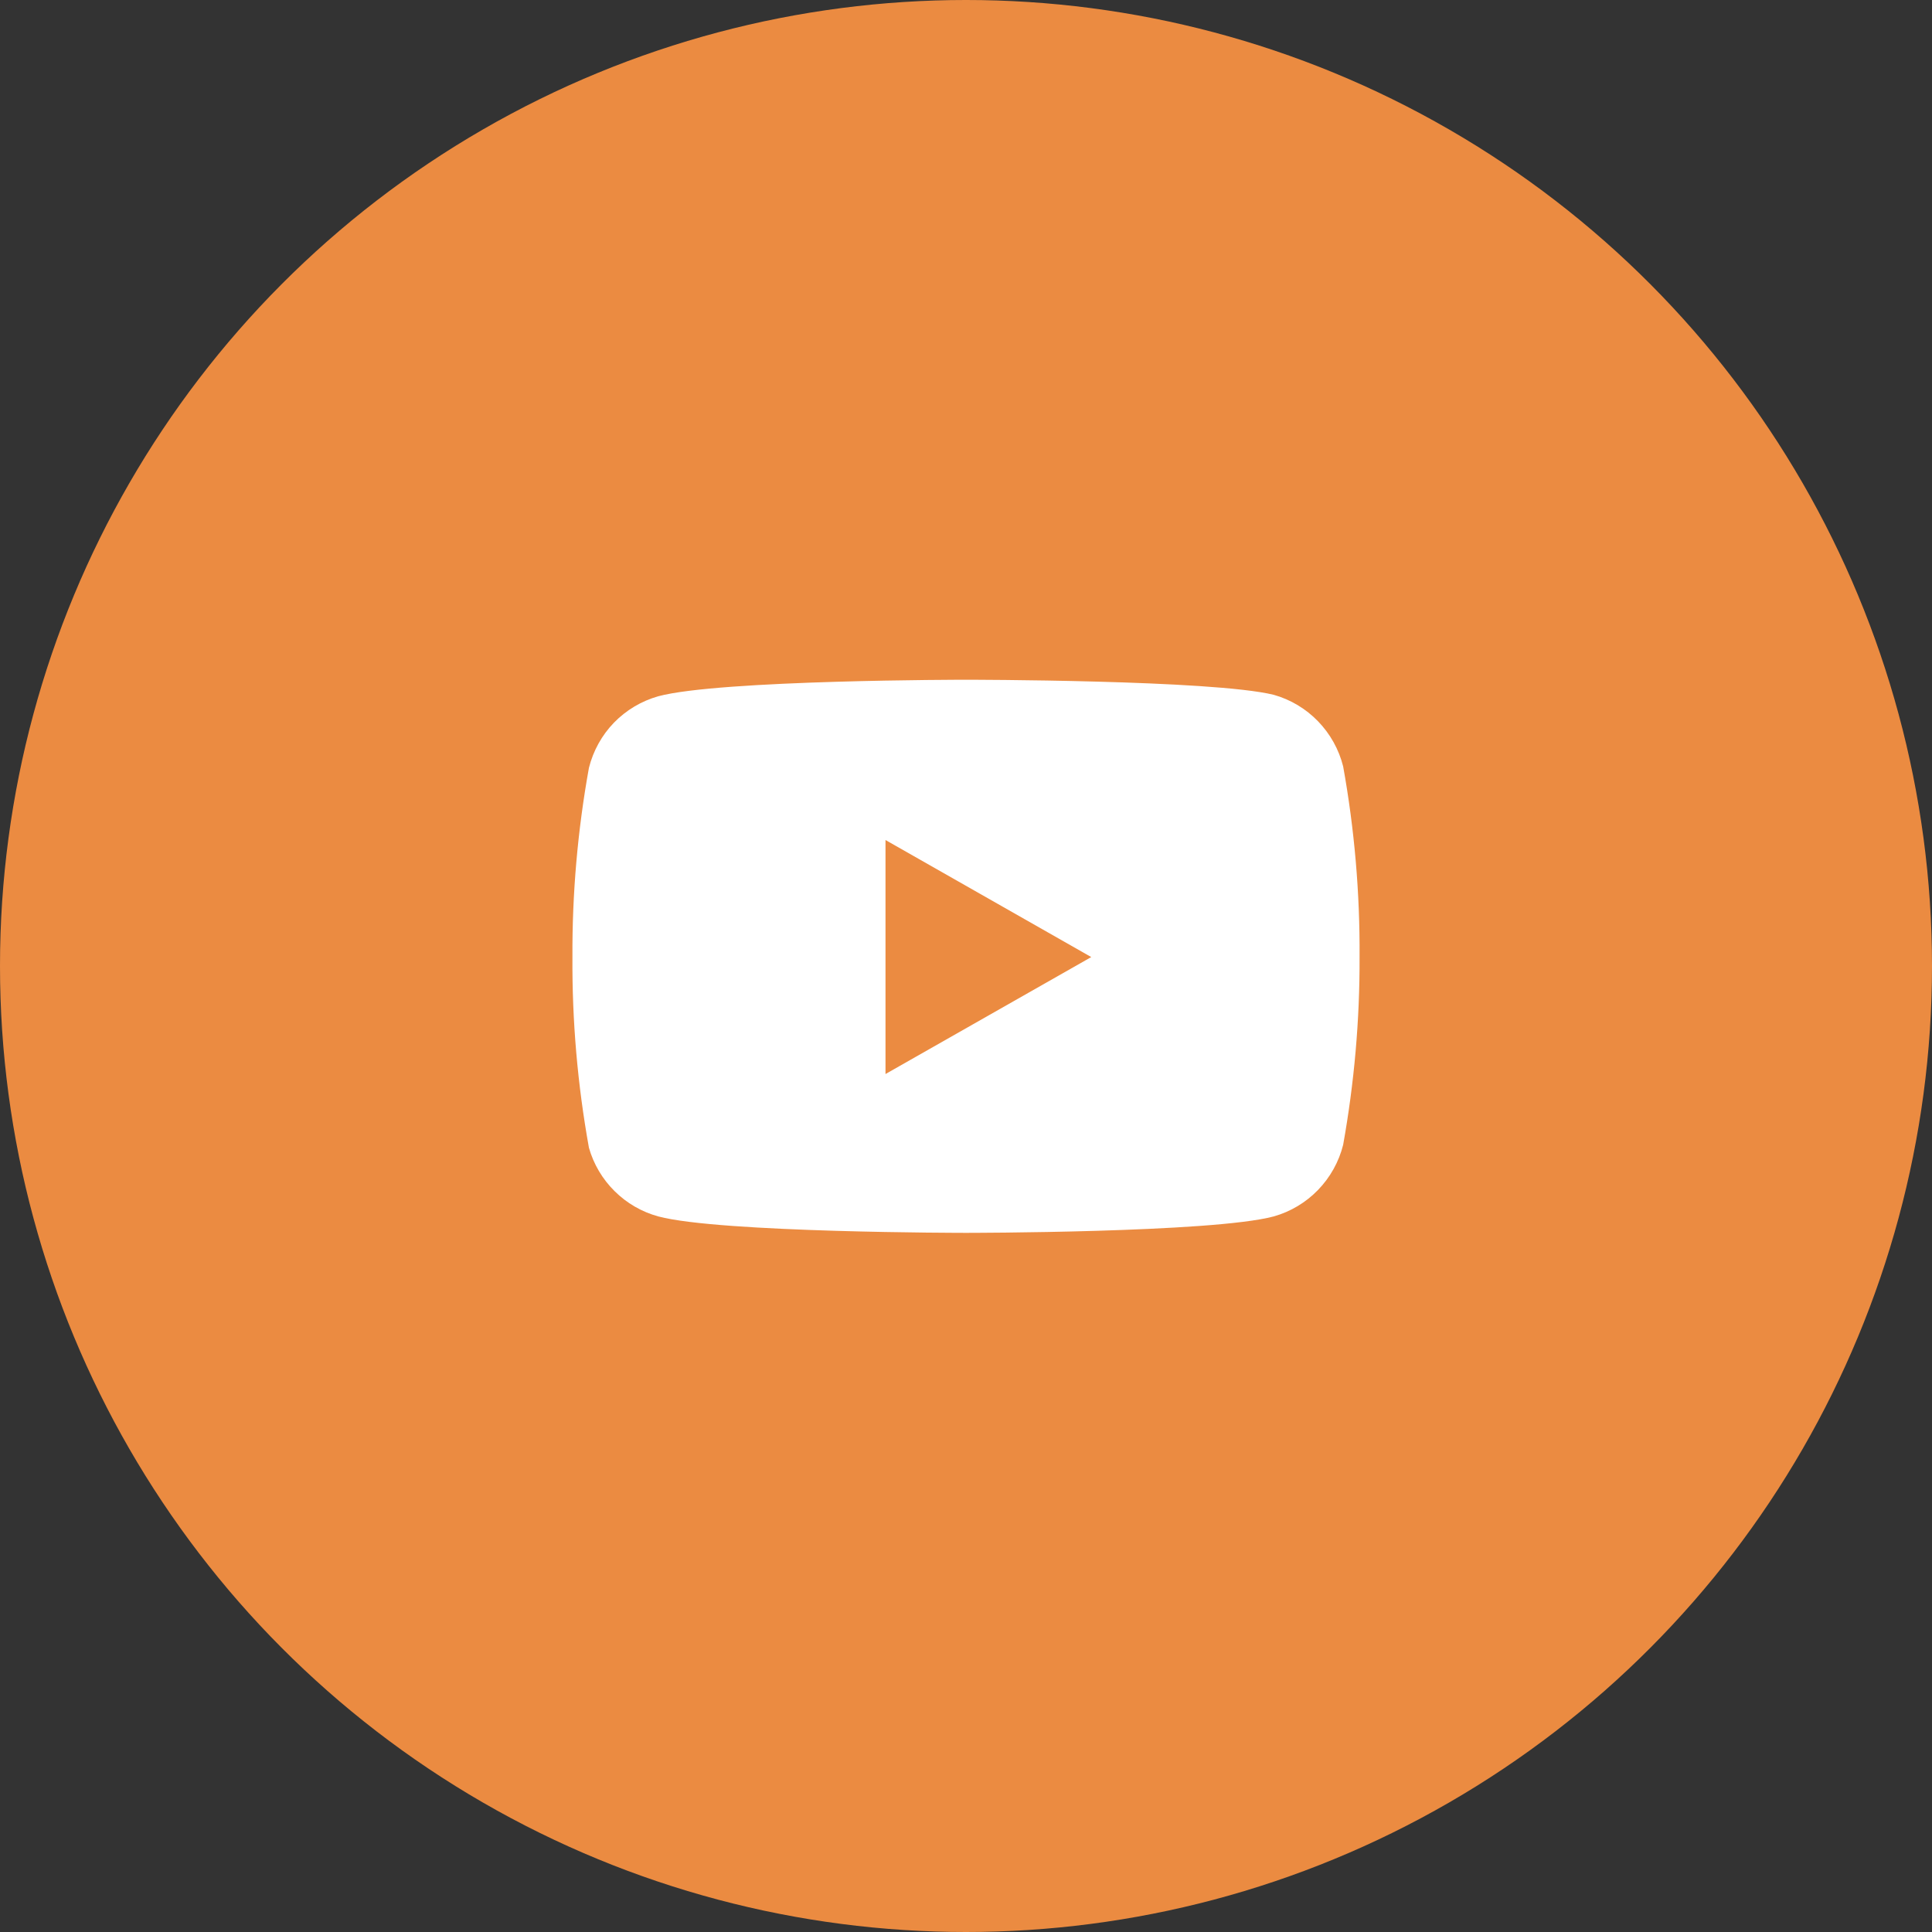
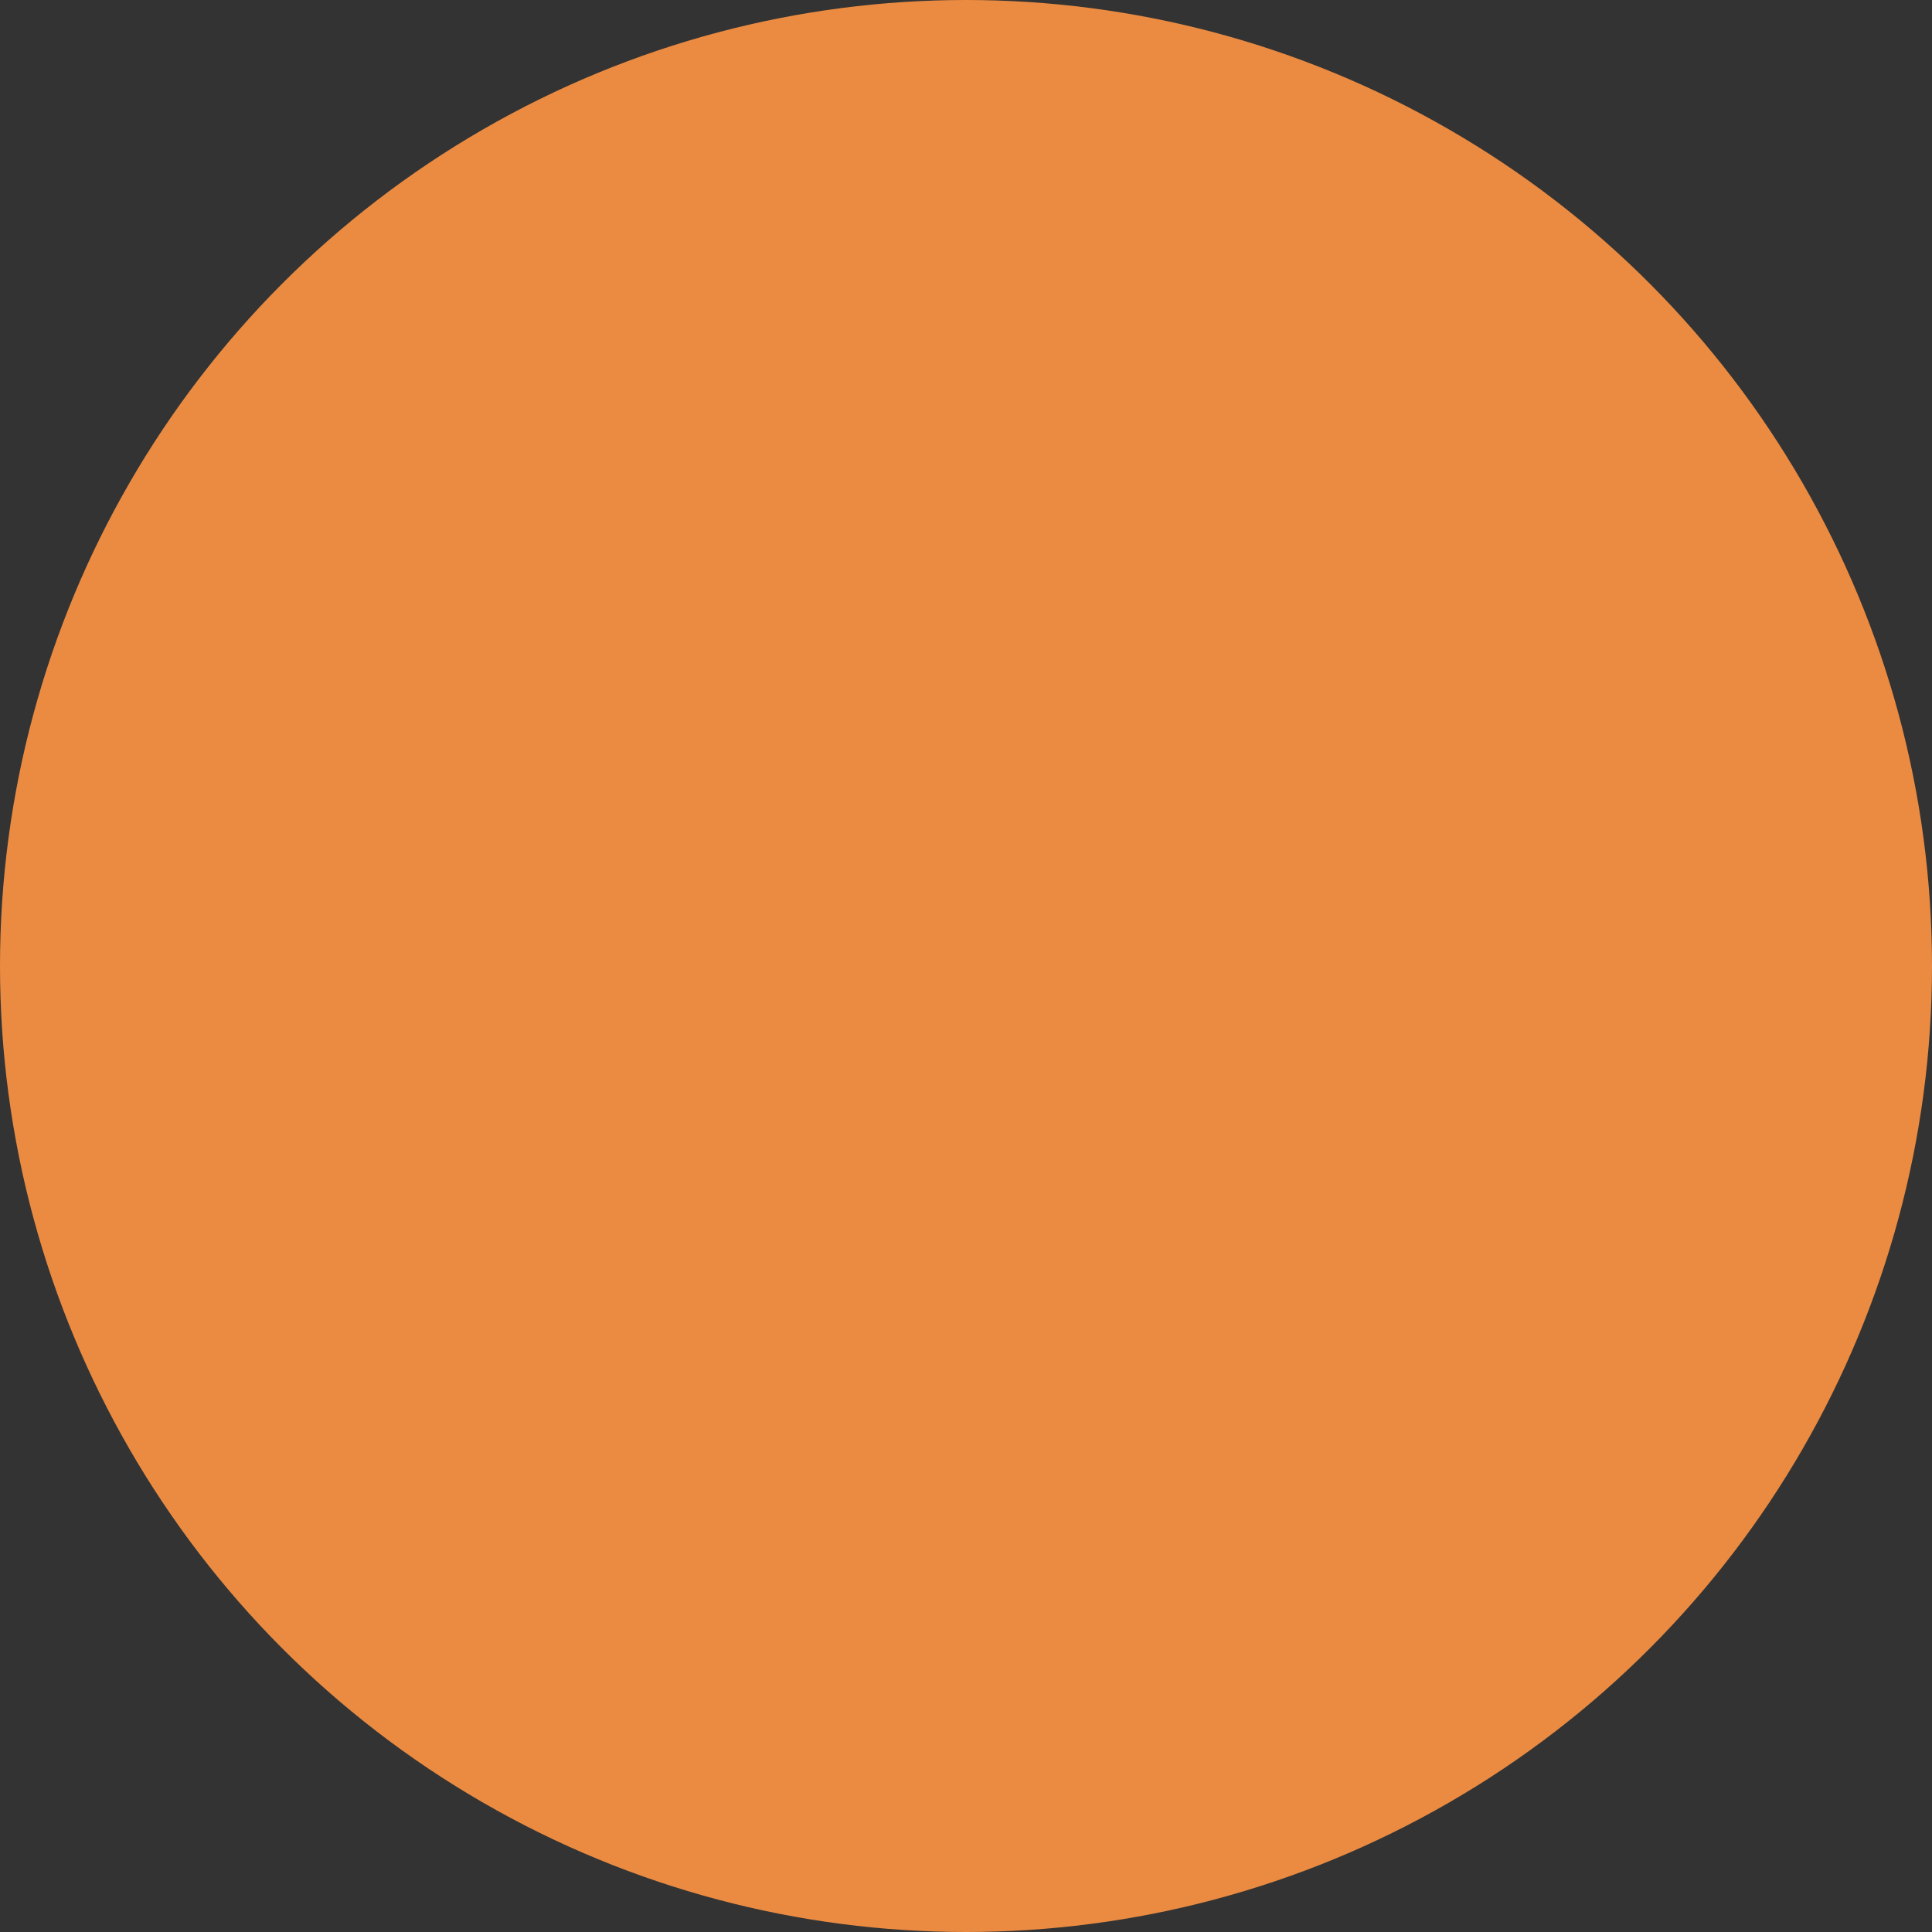
<svg xmlns="http://www.w3.org/2000/svg" width="24" height="24" viewBox="0 0 24 24" fill="none">
  <rect x="0" y="0" width="24" height="24" fill="#333333" stroke="none" />
  <circle cx="12" cy="12" r="12" fill="#EB8B41" />
-   <path d="M16.685 9.52C16.632 9.309 16.524 9.116 16.373 8.96C16.222 8.804 16.032 8.69 15.822 8.631C15.058 8.444 12 8.444 12 8.444C12 8.444 8.942 8.444 8.178 8.649C7.969 8.708 7.779 8.821 7.627 8.977C7.476 9.133 7.369 9.327 7.316 9.538C7.176 10.313 7.107 11.101 7.111 11.889C7.106 12.683 7.175 13.476 7.316 14.258C7.374 14.462 7.484 14.648 7.635 14.797C7.786 14.947 7.973 15.055 8.178 15.111C8.942 15.315 12 15.315 12 15.315C12 15.315 15.058 15.315 15.822 15.111C16.032 15.052 16.222 14.938 16.373 14.782C16.524 14.626 16.632 14.433 16.685 14.222C16.823 13.452 16.892 12.671 16.889 11.889C16.894 11.095 16.826 10.302 16.685 9.52V9.52Z" fill="white" />
  <path d="M11 13.342L13.556 11.889L11 10.435V13.342Z" fill="#EB8B41" />
</svg>